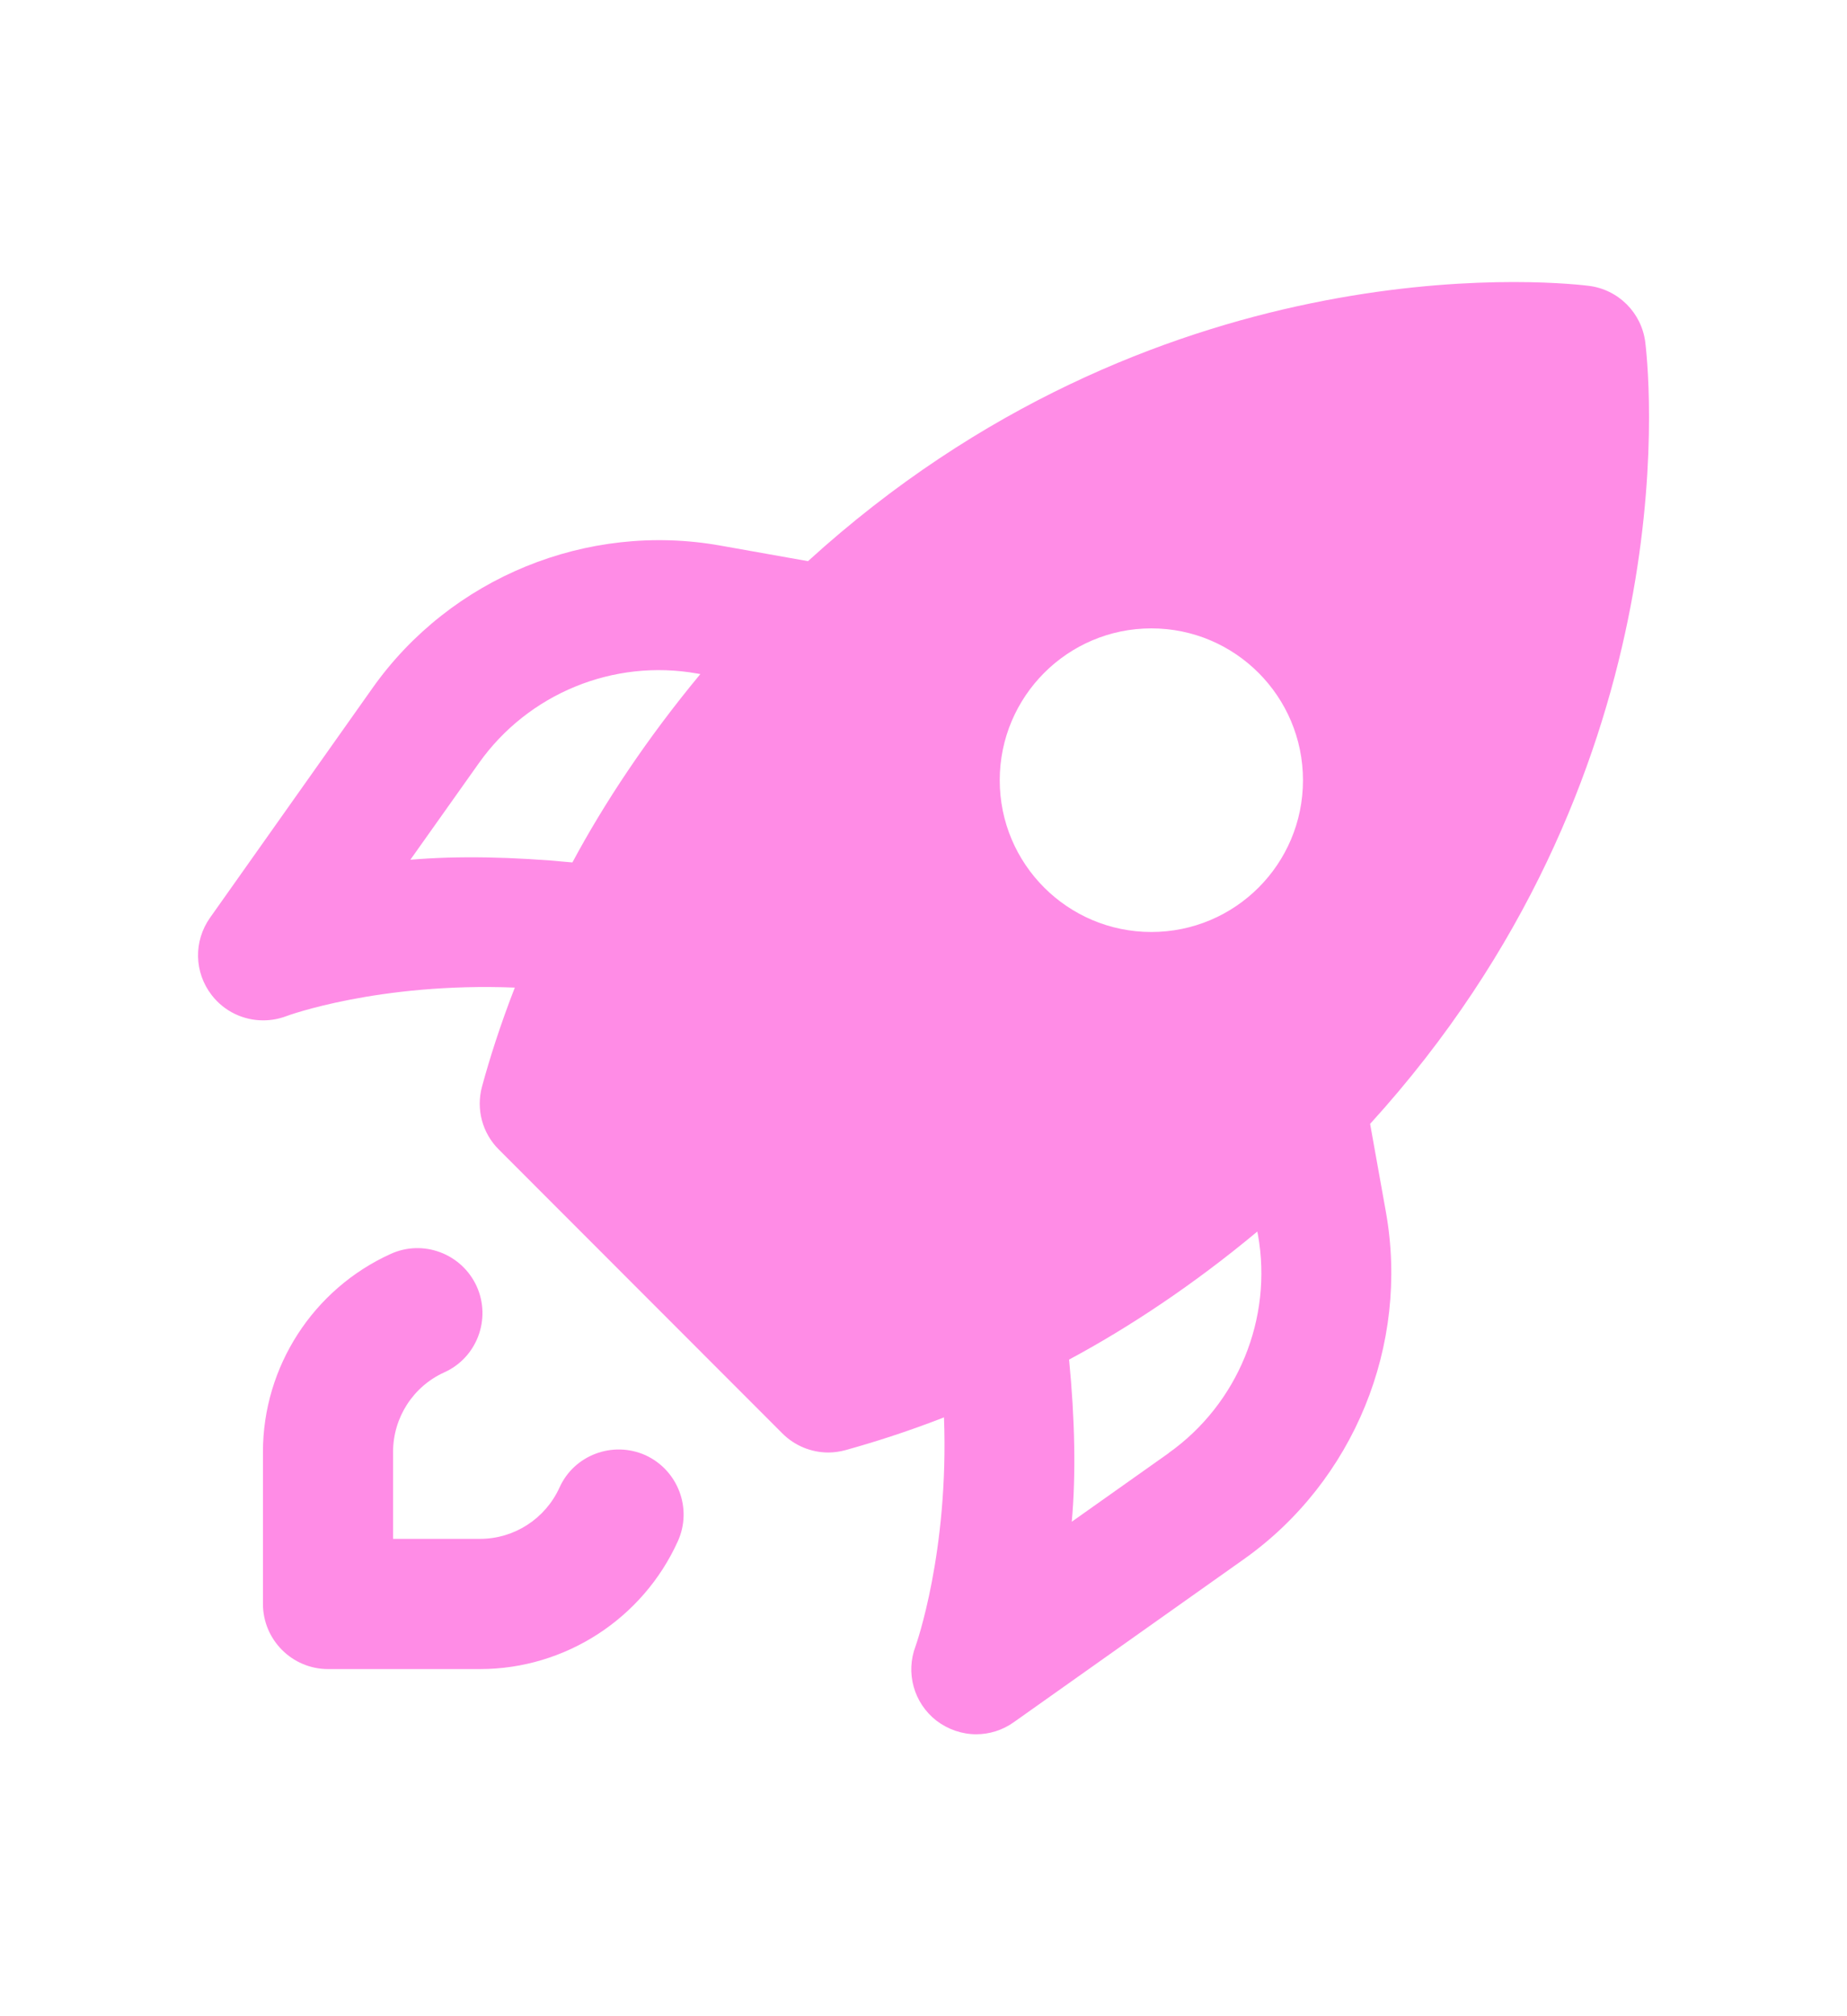
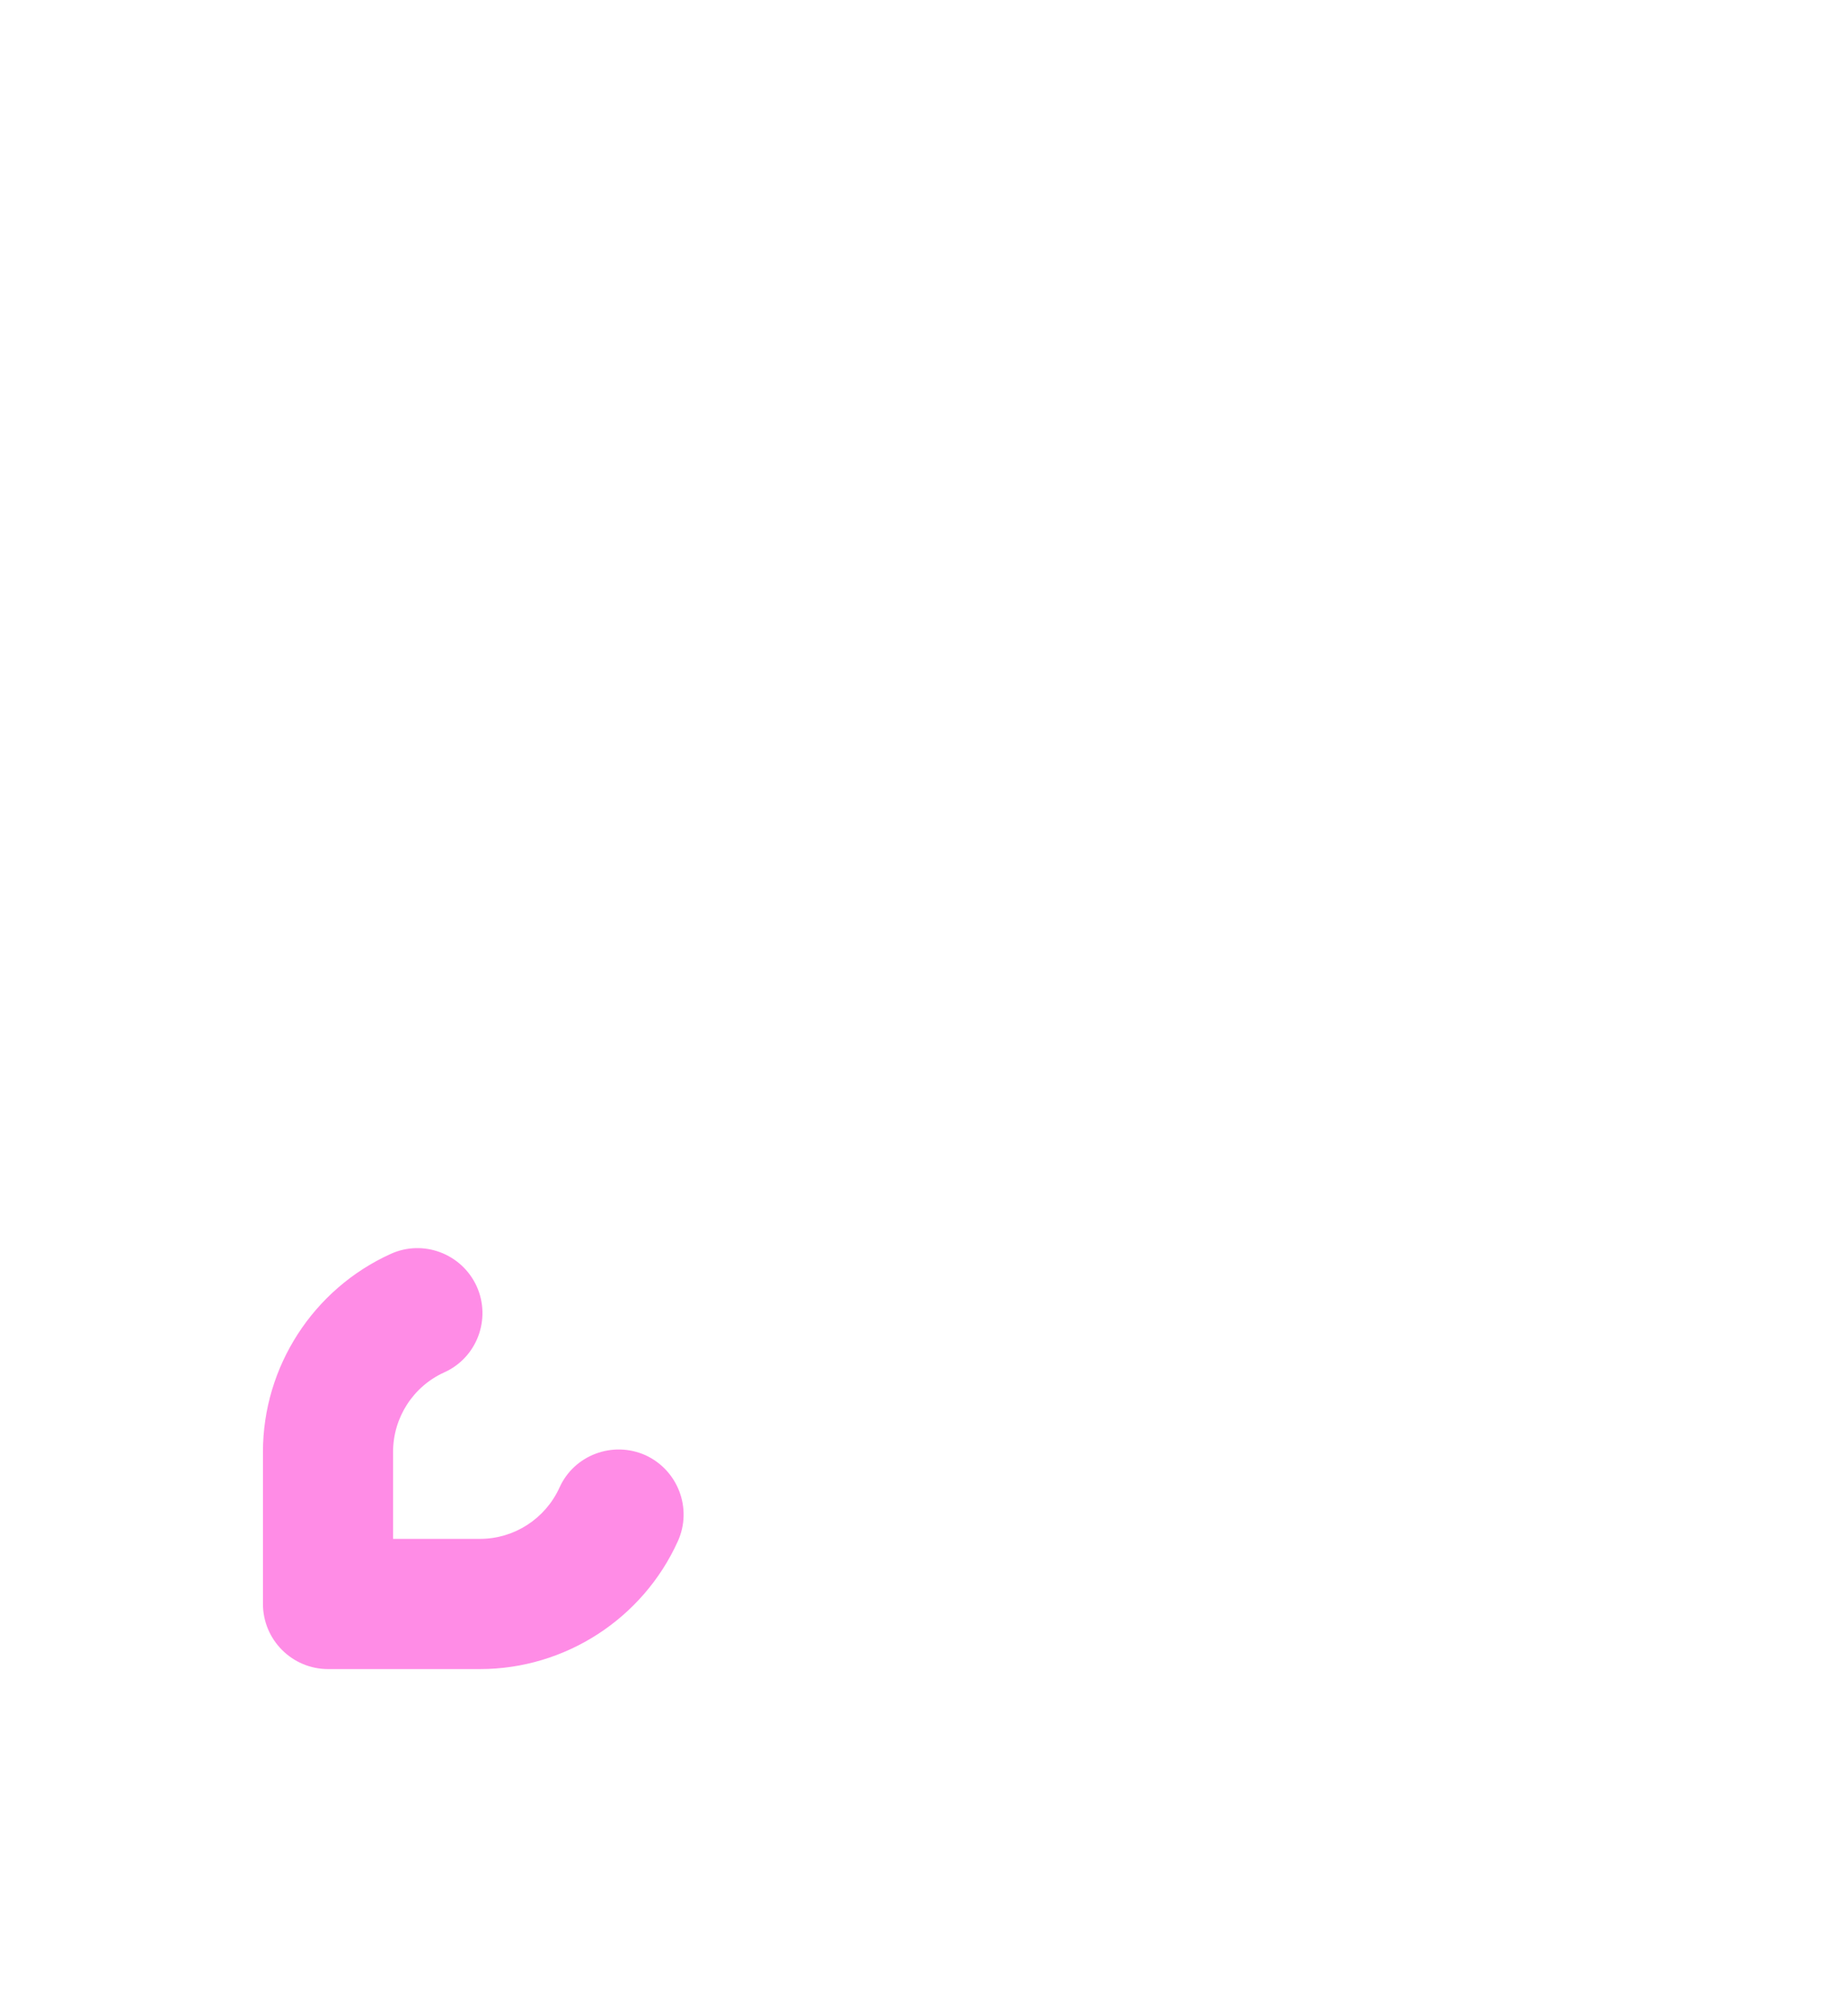
<svg xmlns="http://www.w3.org/2000/svg" width="11" height="12" viewBox="0 0 11 12" fill="none">
  <path d="M2.859 9.934H1.954C1.74 9.934 1.566 9.76 1.566 9.546V8.641C1.566 8.135 1.865 7.672 2.327 7.463C2.52 7.375 2.75 7.461 2.839 7.656C2.927 7.851 2.84 8.081 2.646 8.168C2.46 8.252 2.341 8.438 2.341 8.641V9.159H2.859C3.062 9.159 3.247 9.04 3.332 8.854C3.419 8.66 3.649 8.574 3.844 8.661C4.038 8.75 4.125 8.979 4.037 9.173C3.828 9.635 3.365 9.934 2.859 9.934Z" fill="#FF8CE6" />
-   <path d="M8.16 6.689C10.037 4.627 9.83 2.303 9.799 2.04C9.778 1.862 9.638 1.722 9.46 1.701C9.196 1.669 6.874 1.463 4.812 3.34L4.289 3.247C3.496 3.106 2.685 3.438 2.22 4.093L1.251 5.462C1.152 5.602 1.156 5.788 1.261 5.923C1.336 6.02 1.45 6.073 1.567 6.073C1.613 6.073 1.66 6.065 1.705 6.048C1.712 6.045 2.256 5.846 3.066 5.878C2.978 6.104 2.915 6.304 2.871 6.466C2.834 6.6 2.872 6.744 2.971 6.842L4.659 8.531C4.733 8.605 4.832 8.645 4.933 8.645C4.967 8.645 5.002 8.64 5.035 8.631C5.197 8.586 5.396 8.524 5.622 8.436C5.652 9.239 5.455 9.791 5.453 9.797C5.392 9.956 5.442 10.136 5.577 10.241C5.647 10.294 5.73 10.322 5.814 10.322C5.892 10.322 5.971 10.298 6.038 10.25L7.408 9.28C8.063 8.816 8.395 8.005 8.254 7.214L8.16 6.69L8.16 6.689ZM6.857 3.74C7.356 3.74 7.76 4.145 7.76 4.644C7.76 5.143 7.356 5.547 6.857 5.547C6.359 5.547 5.954 5.143 5.954 4.644C5.954 4.145 6.359 3.74 6.857 3.74ZM2.444 5.117L2.852 4.542C3.145 4.129 3.653 3.919 4.154 4.009L4.171 4.012C3.854 4.394 3.6 4.777 3.409 5.133C3.054 5.099 2.722 5.093 2.445 5.117L2.444 5.117ZM6.961 8.648L6.383 9.057C6.408 8.78 6.402 8.448 6.367 8.092C6.723 7.901 7.106 7.648 7.488 7.33L7.492 7.35C7.581 7.847 7.372 8.356 6.96 8.648H6.961Z" fill="#FF8CE6" />
</svg>